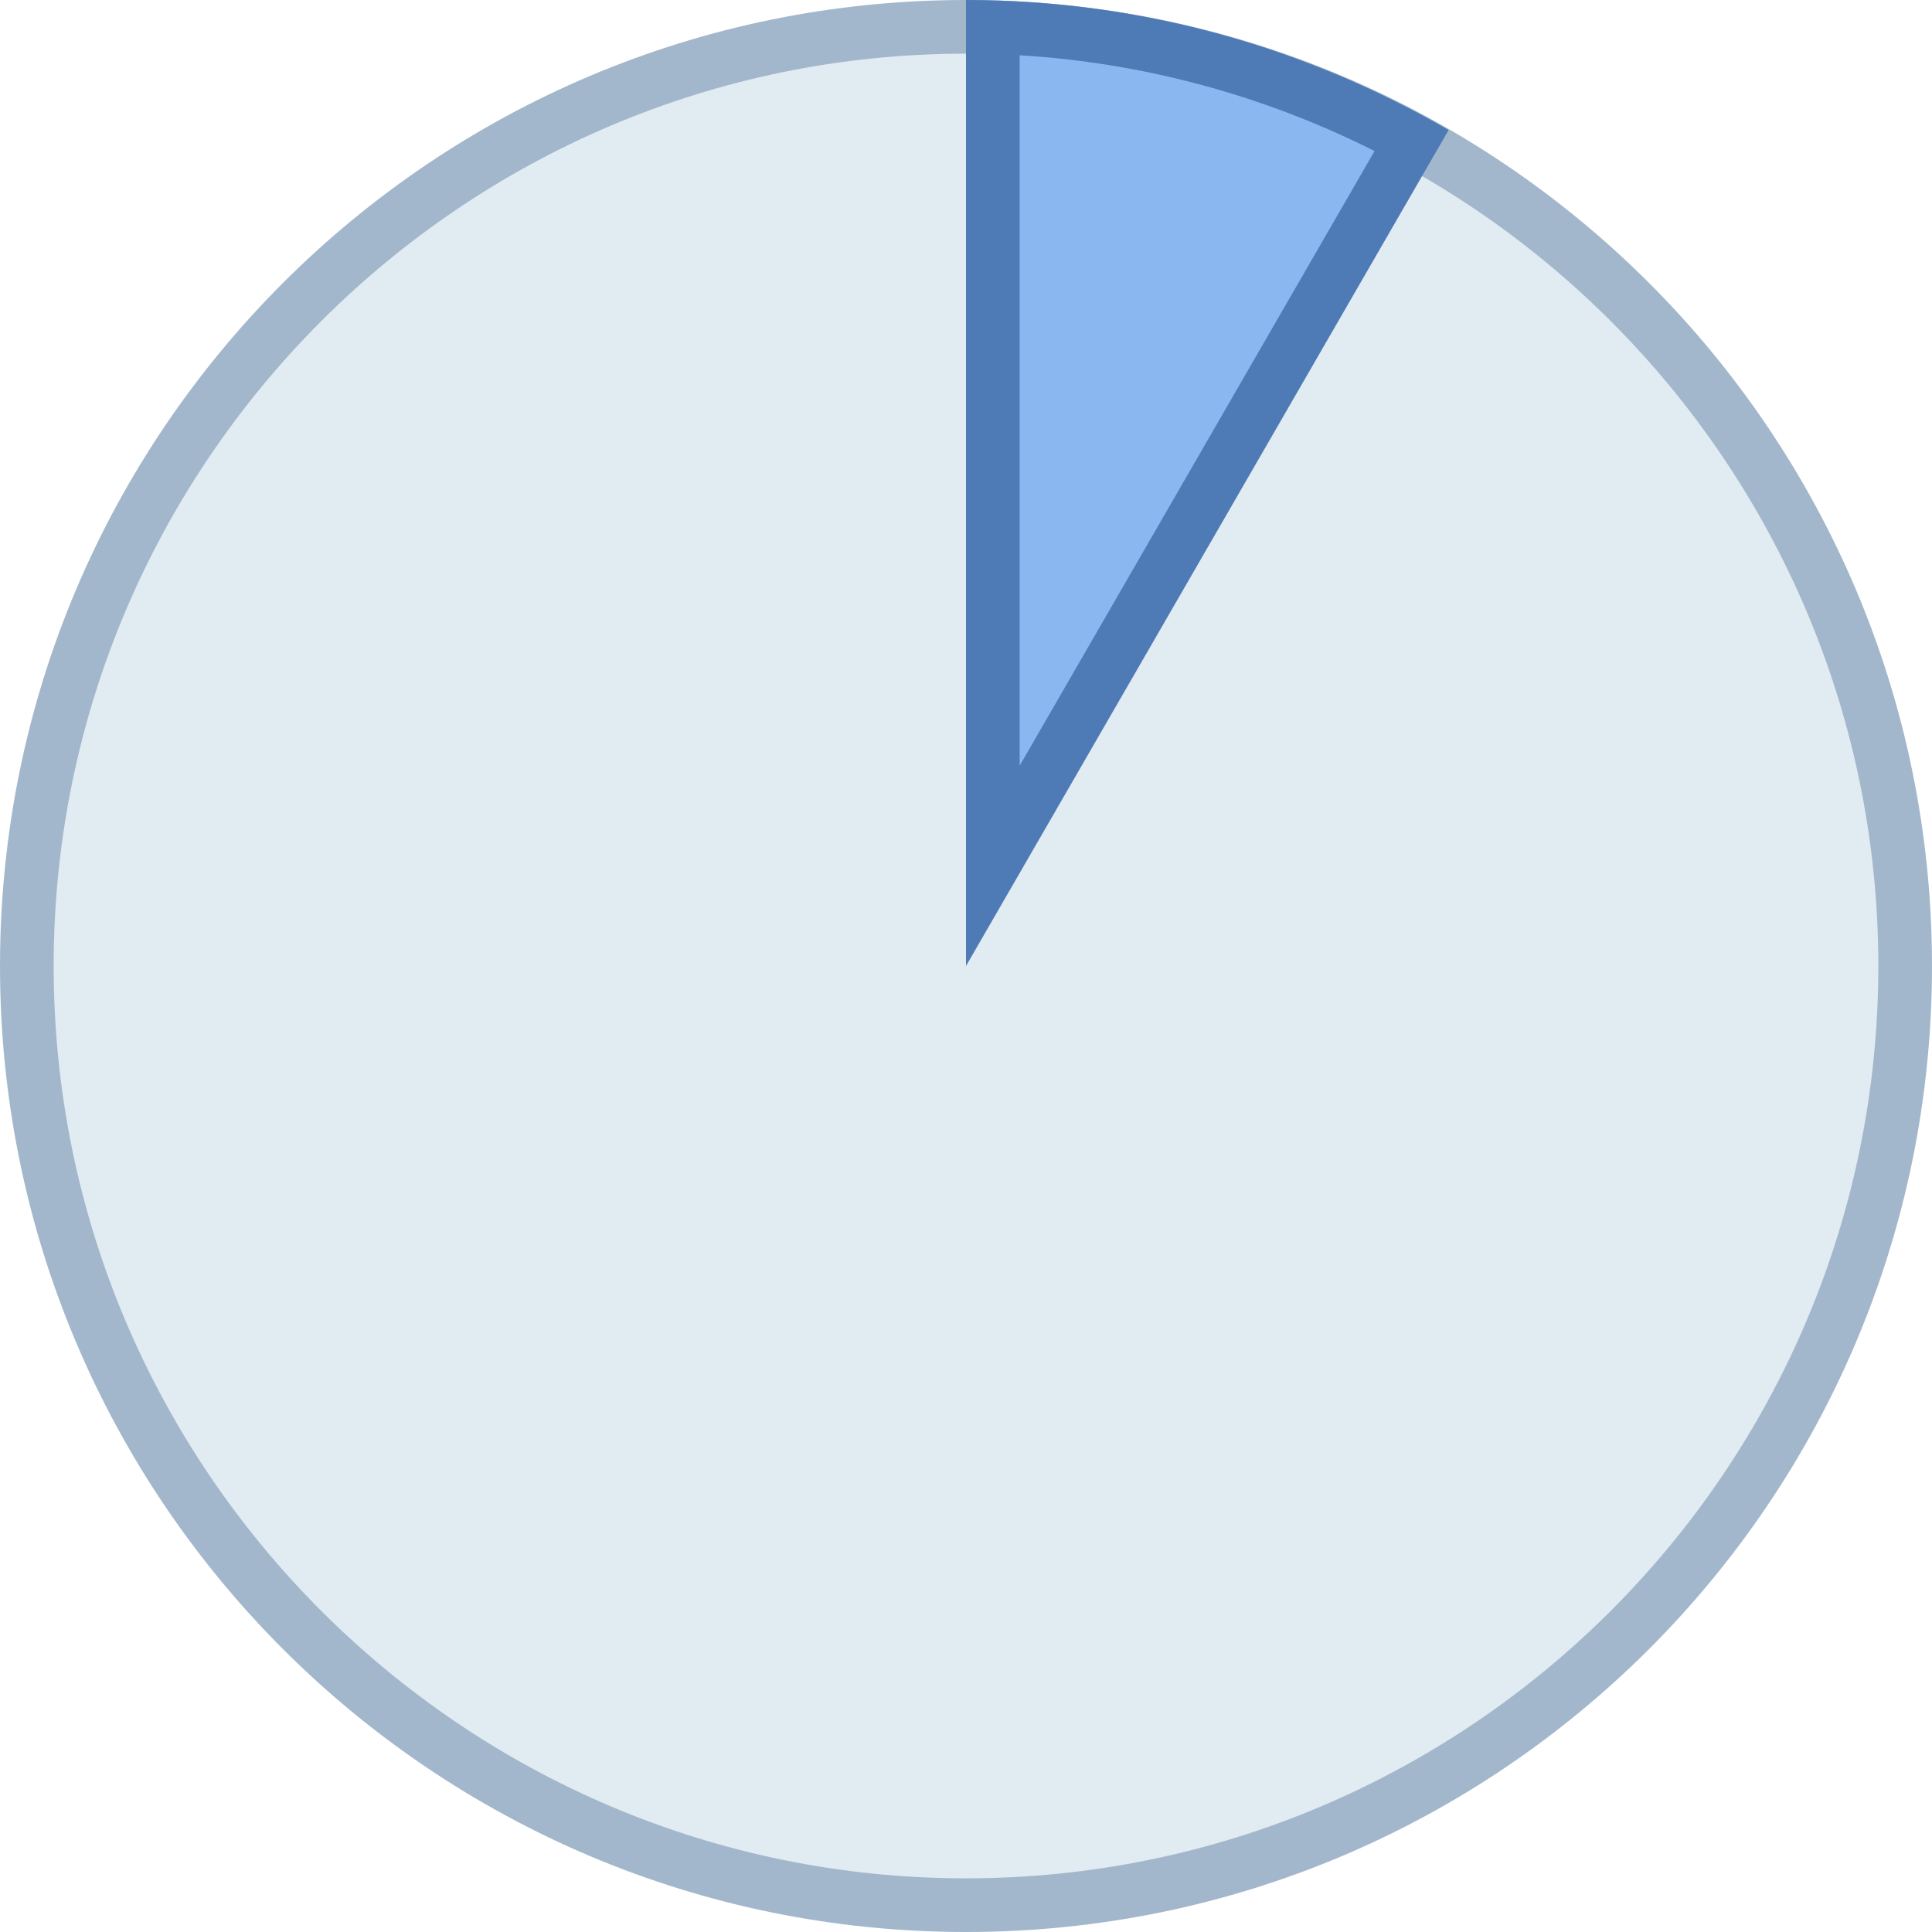
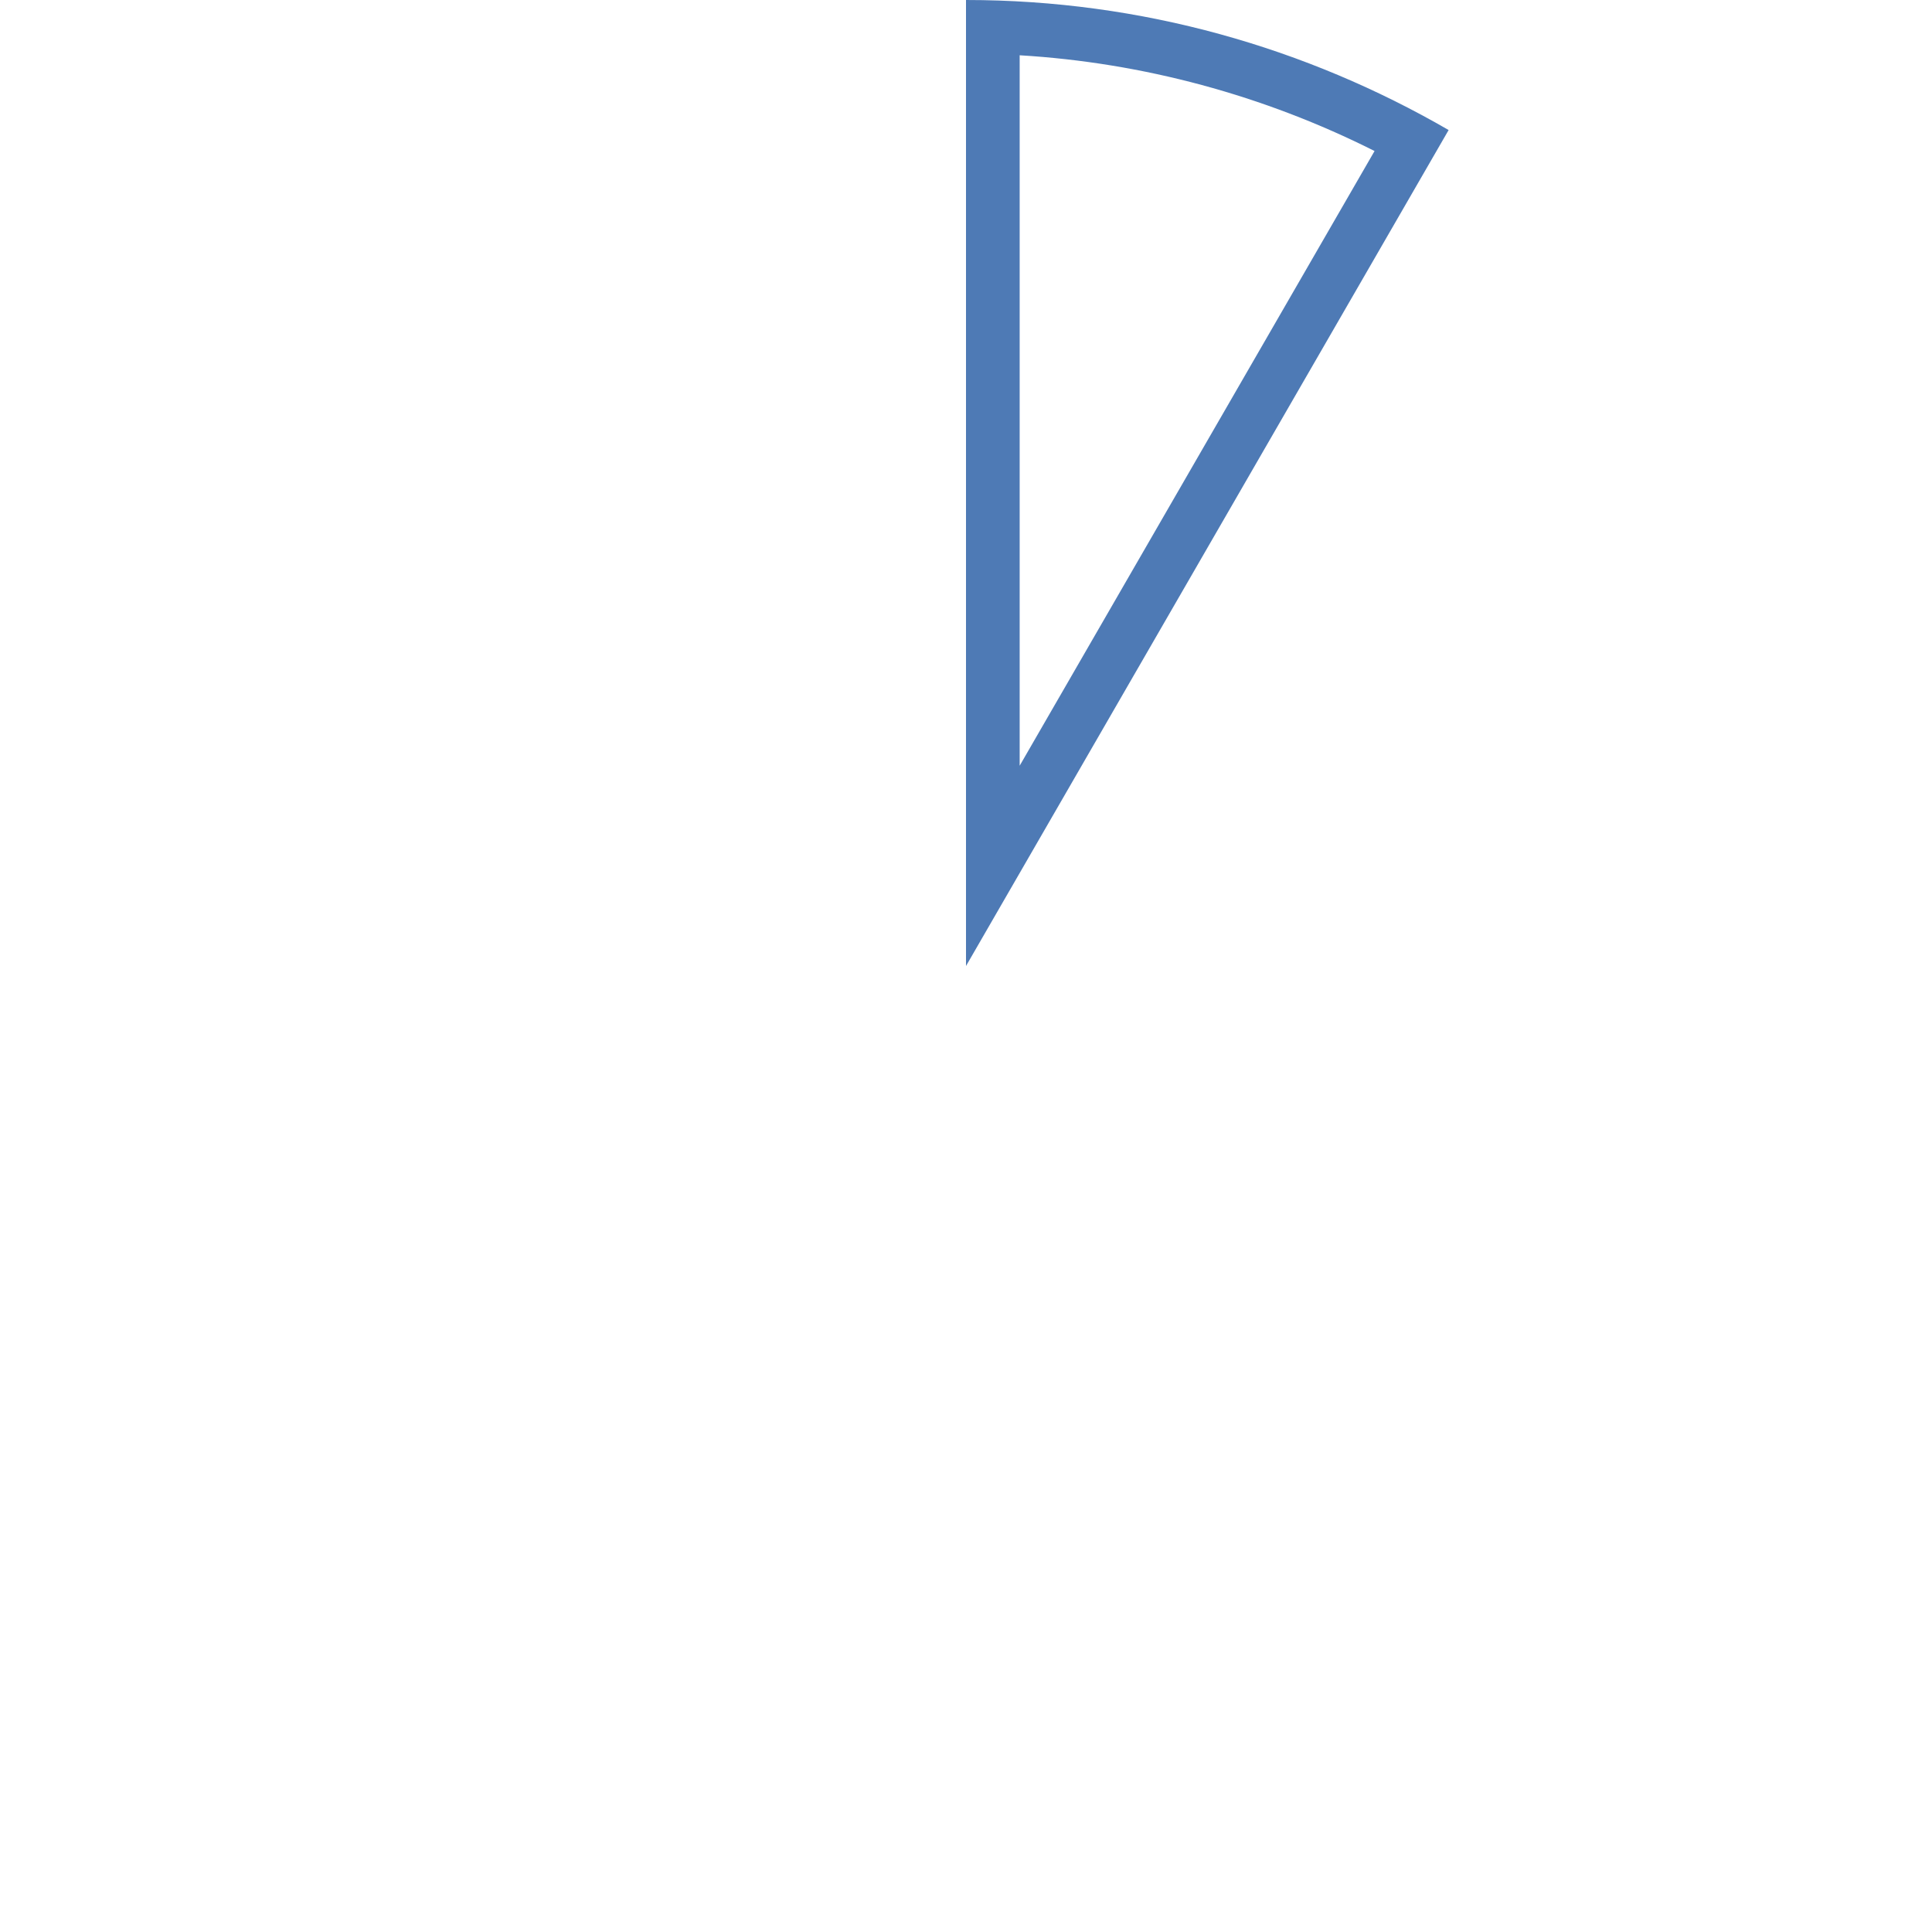
<svg xmlns="http://www.w3.org/2000/svg" height="36.0" preserveAspectRatio="xMidYMid meet" version="1.0" viewBox="2.0 2.0 36.0 36.0" width="36.0" zoomAndPan="magnify">
  <g>
    <g id="change1_1">
-       <path d="M20,37.5c-9.649,0-17.5-7.851-17.5-17.5S10.351,2.5,20,2.5S37.5,10.351,37.5,20S29.649,37.5,20,37.5 z" fill="#e1ebf2" />
-     </g>
+       </g>
    <g id="change2_1">
-       <path d="M20,3c9.374,0,17,7.626,17,17s-7.626,17-17,17S3,29.374,3,20S10.626,3,20,3 M20,2 C10.059,2,2,10.059,2,20s8.059,18,18,18s18-8.059,18-18S29.941,2,20,2L20,2z" fill="#a3b7cc" />
-     </g>
+       </g>
  </g>
  <g>
    <g>
      <g id="change3_1">
-         <path d="M20.5,2.507c2.719,0.079,5.398,0.801,7.807,2.105L20.5,18.134V2.507z" fill="#8bb7f0" />
-       </g>
+         </g>
      <g id="change4_1">
        <path d="M21,3.03c2.294,0.137,4.548,0.745,6.613,1.784L21,16.268V3.03 M20,2v18l8.993-15.577 C26.345,2.891,23.28,2,20,2L20,2z" fill="#4e7ab5" />
      </g>
    </g>
  </g>
</svg>